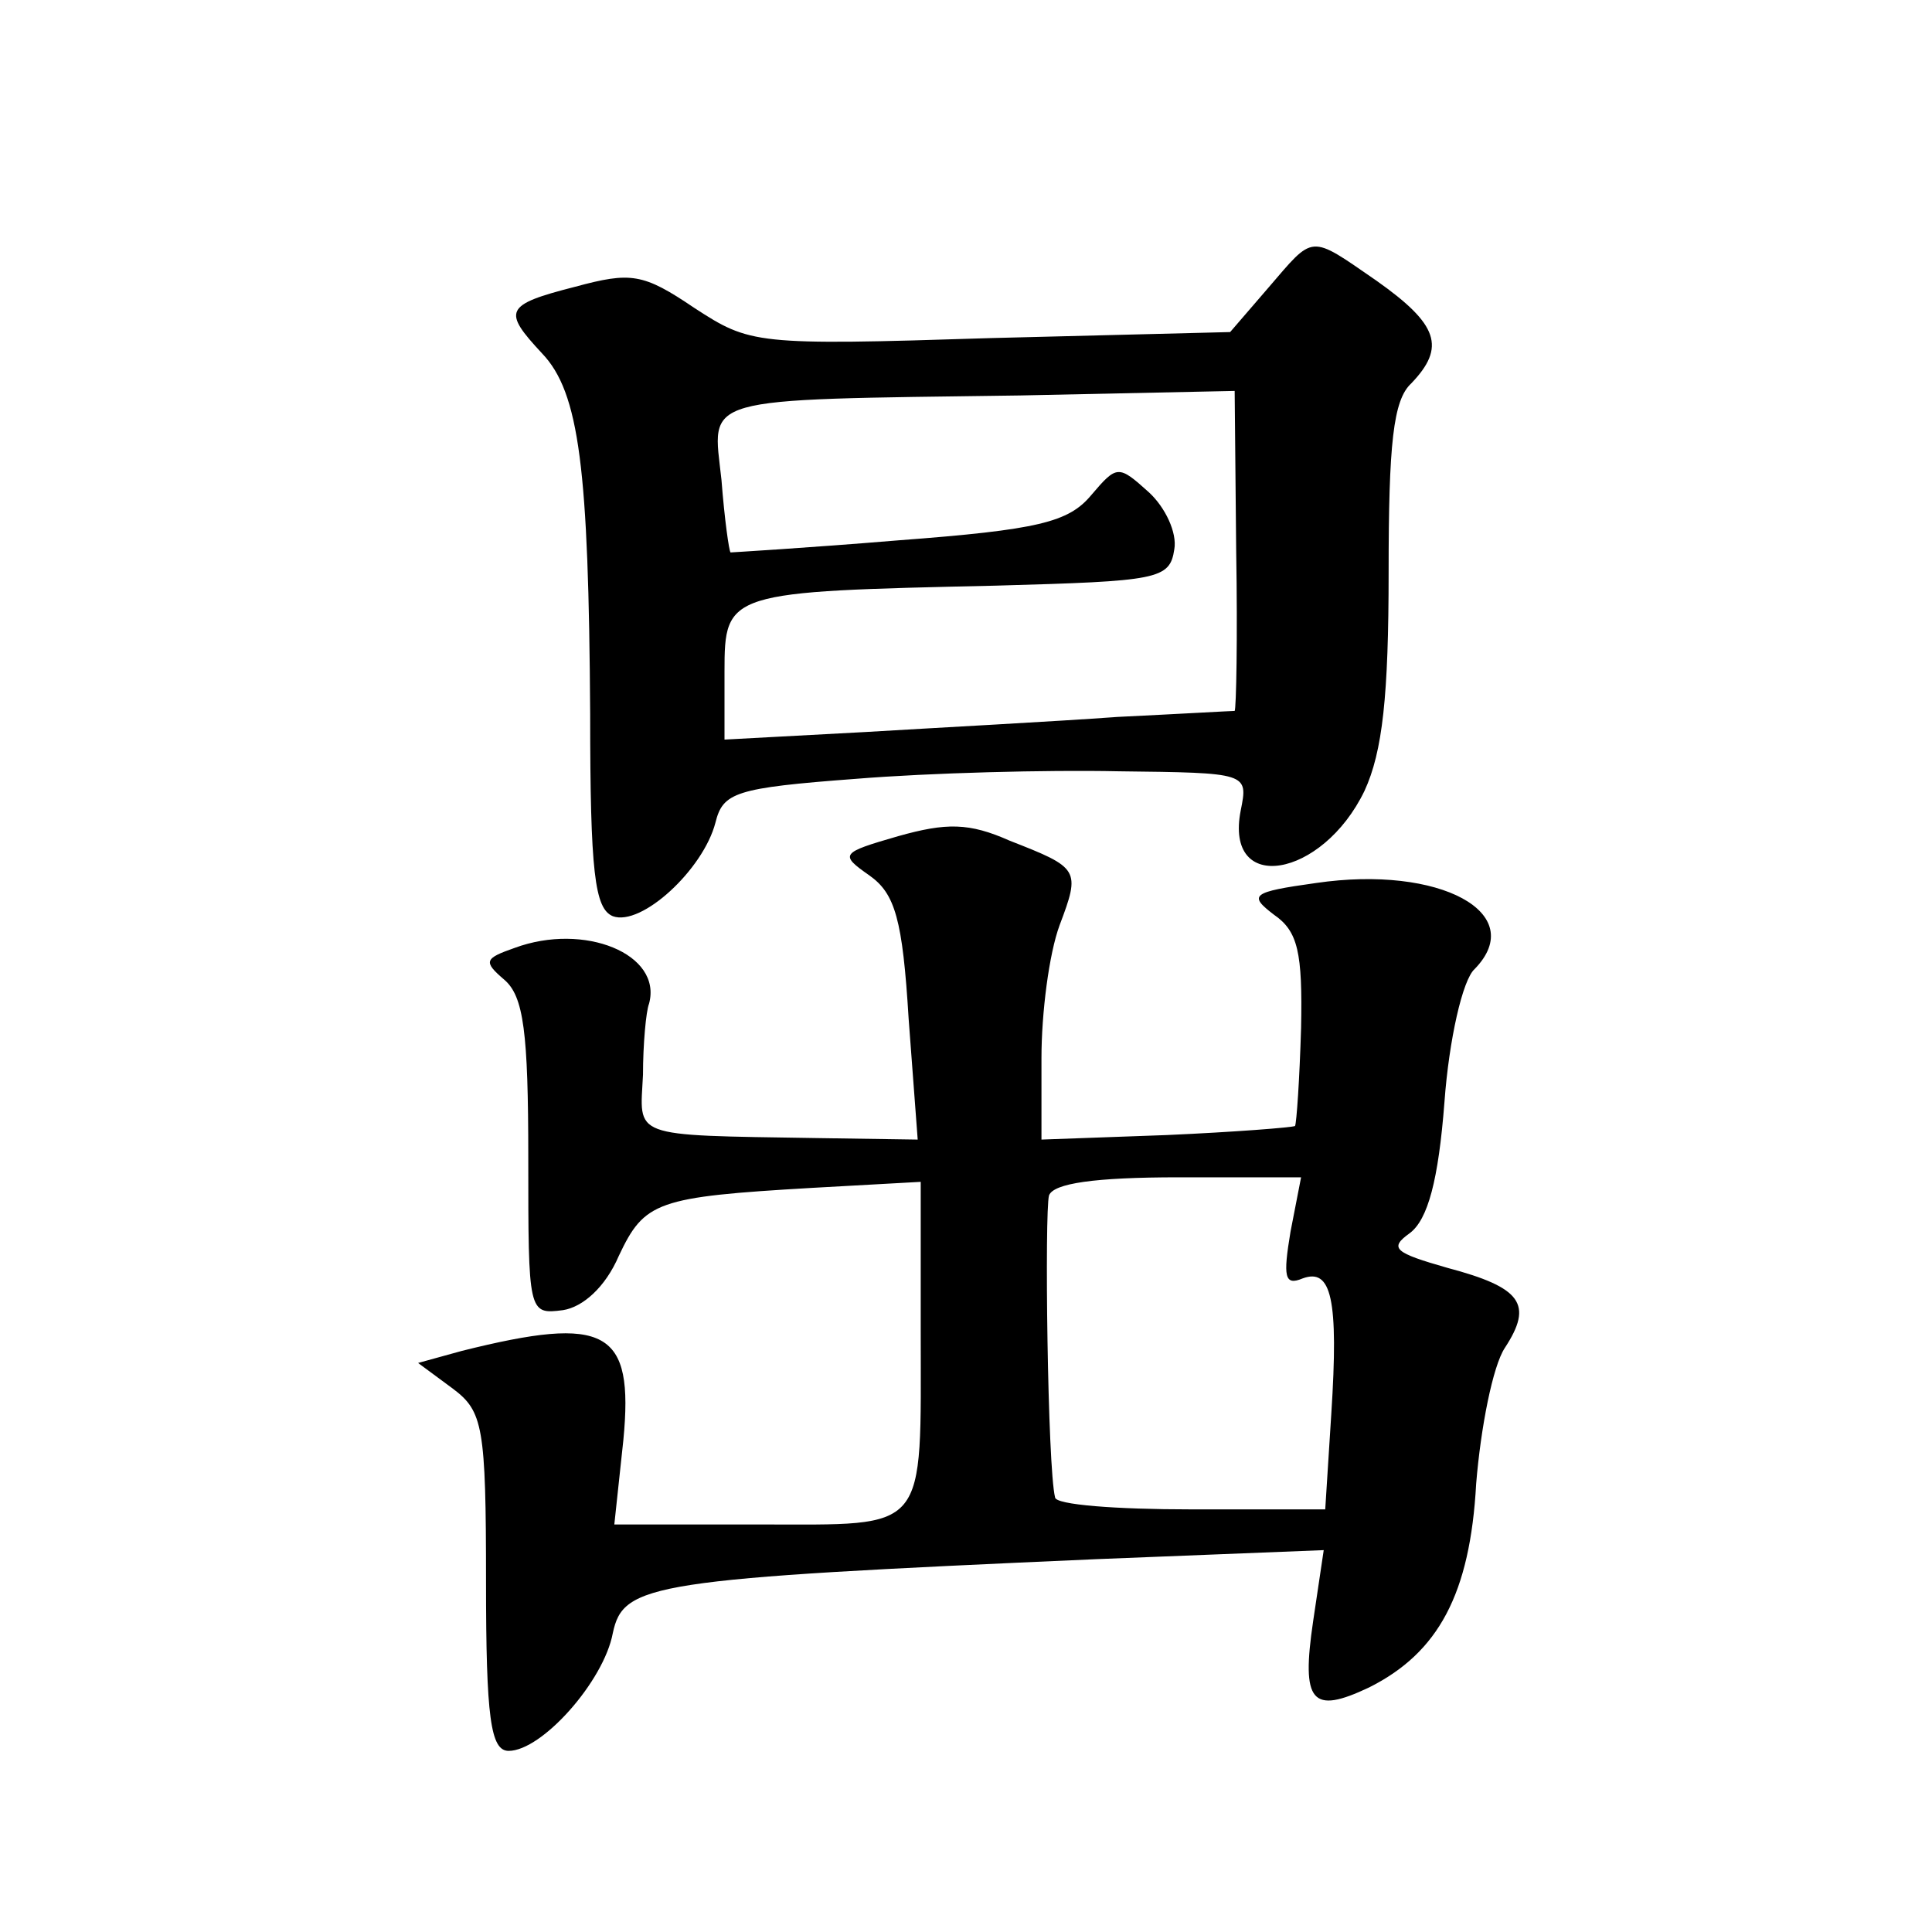
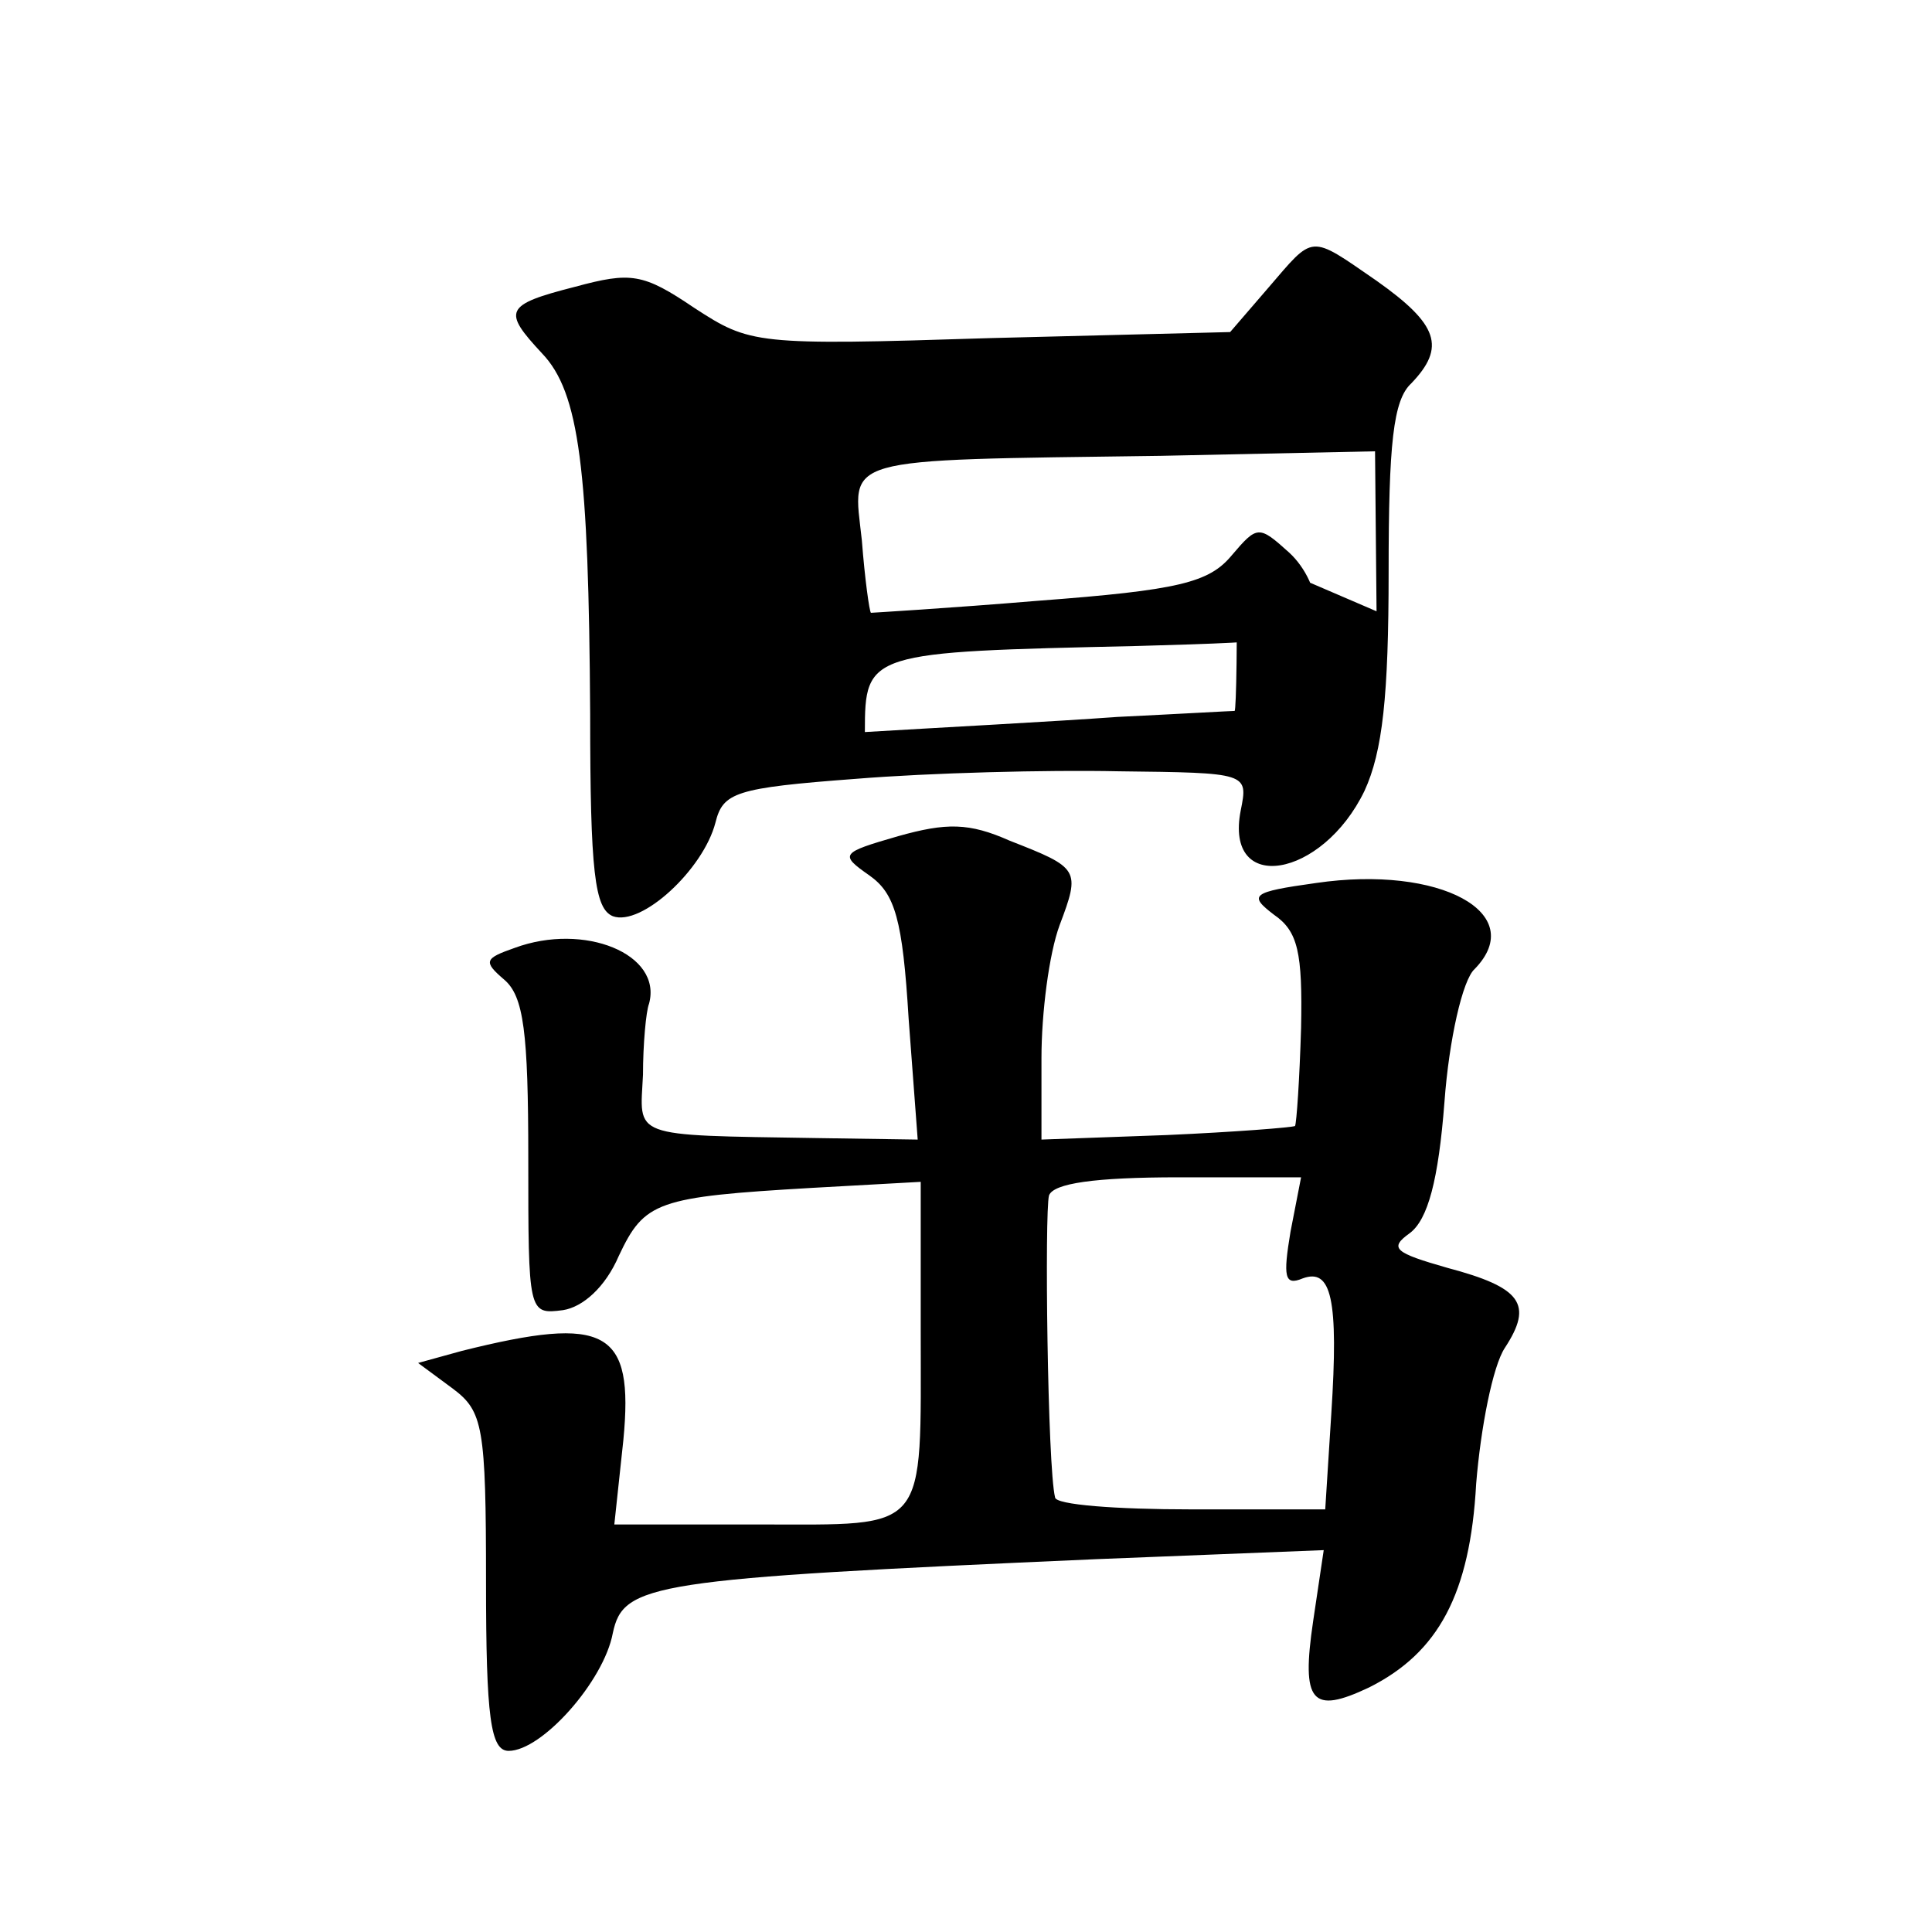
<svg xmlns="http://www.w3.org/2000/svg" version="1.0" width="128pt" height="128pt" viewBox="0 0 128 128" preserveAspectRatio="xMidYMid meet">
  <g transform="translate(0,128) scale(0.1,-0.1)" fill="#0" stroke="none">
-     <path d="M840 1089 l-25 -29 -159 -4 c-156 -5 -159 -4 -196 20 -34 23 -42 24 -79 14 -47 -12 -48 -16 -22 -44 25 -26 31 -77 32 -239 0 -105 3 -129 15 -134 19 -7 60 31 68 62 5 20 13 23 93 29 49 4 127 6 174 5 86 -1 86 -1 81 -26 -11 -56 54 -45 82 13 12 26 16 63 16 145 0 85 3 114 15 125 23 24 18 39 -23 68 -45 31 -41 31 -72 -5z m-21 -174 c1 -58 0 -105 -1 -106 -2 0 -37 -2 -78 -4 -41 -3 -117 -7 -167 -10 l-93 -5 0 45 c0 53 2 53 180 57 107 3 115 4 118 24 2 11 -6 28 -17 38 -20 18 -21 18 -38 -2 -15 -18 -35 -23 -128 -30 -60 -5 -111 -8 -111 -8 -1 1 -4 22 -6 48 -6 56 -18 53 198 56 l142 3 1 -106z M595 726 c-38 -11 -39 -12 -19 -26 17 -12 22 -29 26 -95 l6 -80 -67 1 c-125 2 -117 0 -115 42 0 20 2 42 4 47 9 33 -43 54 -89 37 -20 -7 -21 -9 -7 -21 13 -11 16 -35 16 -118 0 -103 0 -104 23 -101 13 2 28 15 37 36 17 36 25 39 128 45 l72 4 0 -98 c0 -136 6 -129 -107 -129 l-96 0 6 56 c7 73 -11 83 -107 59 l-29 -8 23 -17 c20 -15 22 -25 22 -128 0 -90 3 -112 15 -112 22 0 63 46 69 78 7 33 25 36 320 49 l151 6 -7 -47 c-8 -54 -1 -62 37 -44 46 23 67 62 71 135 3 37 11 78 19 90 19 29 11 40 -38 53 -35 10 -39 13 -25 23 12 9 19 35 23 87 3 41 12 81 20 88 36 37 -23 69 -105 57 -43 -6 -45 -8 -28 -21 16 -11 19 -25 18 -75 -1 -34 -3 -63 -4 -65 -2 -1 -40 -4 -85 -6 l-83 -3 0 54 c0 30 5 69 12 88 14 37 13 38 -33 56 -27 12 -42 12 -74 3z m260 -262 c-5 -30 -4 -36 8 -31 19 7 24 -13 19 -90 l-4 -63 -89 0 c-49 0 -90 3 -90 8 -5 20 -7 189 -4 200 3 8 30 12 86 12 l81 0 -7 -36z" />
+     <path d="M840 1089 l-25 -29 -159 -4 c-156 -5 -159 -4 -196 20 -34 23 -42 24 -79 14 -47 -12 -48 -16 -22 -44 25 -26 31 -77 32 -239 0 -105 3 -129 15 -134 19 -7 60 31 68 62 5 20 13 23 93 29 49 4 127 6 174 5 86 -1 86 -1 81 -26 -11 -56 54 -45 82 13 12 26 16 63 16 145 0 85 3 114 15 125 23 24 18 39 -23 68 -45 31 -41 31 -72 -5z m-21 -174 c1 -58 0 -105 -1 -106 -2 0 -37 -2 -78 -4 -41 -3 -117 -7 -167 -10 c0 53 2 53 180 57 107 3 115 4 118 24 2 11 -6 28 -17 38 -20 18 -21 18 -38 -2 -15 -18 -35 -23 -128 -30 -60 -5 -111 -8 -111 -8 -1 1 -4 22 -6 48 -6 56 -18 53 198 56 l142 3 1 -106z M595 726 c-38 -11 -39 -12 -19 -26 17 -12 22 -29 26 -95 l6 -80 -67 1 c-125 2 -117 0 -115 42 0 20 2 42 4 47 9 33 -43 54 -89 37 -20 -7 -21 -9 -7 -21 13 -11 16 -35 16 -118 0 -103 0 -104 23 -101 13 2 28 15 37 36 17 36 25 39 128 45 l72 4 0 -98 c0 -136 6 -129 -107 -129 l-96 0 6 56 c7 73 -11 83 -107 59 l-29 -8 23 -17 c20 -15 22 -25 22 -128 0 -90 3 -112 15 -112 22 0 63 46 69 78 7 33 25 36 320 49 l151 6 -7 -47 c-8 -54 -1 -62 37 -44 46 23 67 62 71 135 3 37 11 78 19 90 19 29 11 40 -38 53 -35 10 -39 13 -25 23 12 9 19 35 23 87 3 41 12 81 20 88 36 37 -23 69 -105 57 -43 -6 -45 -8 -28 -21 16 -11 19 -25 18 -75 -1 -34 -3 -63 -4 -65 -2 -1 -40 -4 -85 -6 l-83 -3 0 54 c0 30 5 69 12 88 14 37 13 38 -33 56 -27 12 -42 12 -74 3z m260 -262 c-5 -30 -4 -36 8 -31 19 7 24 -13 19 -90 l-4 -63 -89 0 c-49 0 -90 3 -90 8 -5 20 -7 189 -4 200 3 8 30 12 86 12 l81 0 -7 -36z" />
  </g>
</svg>